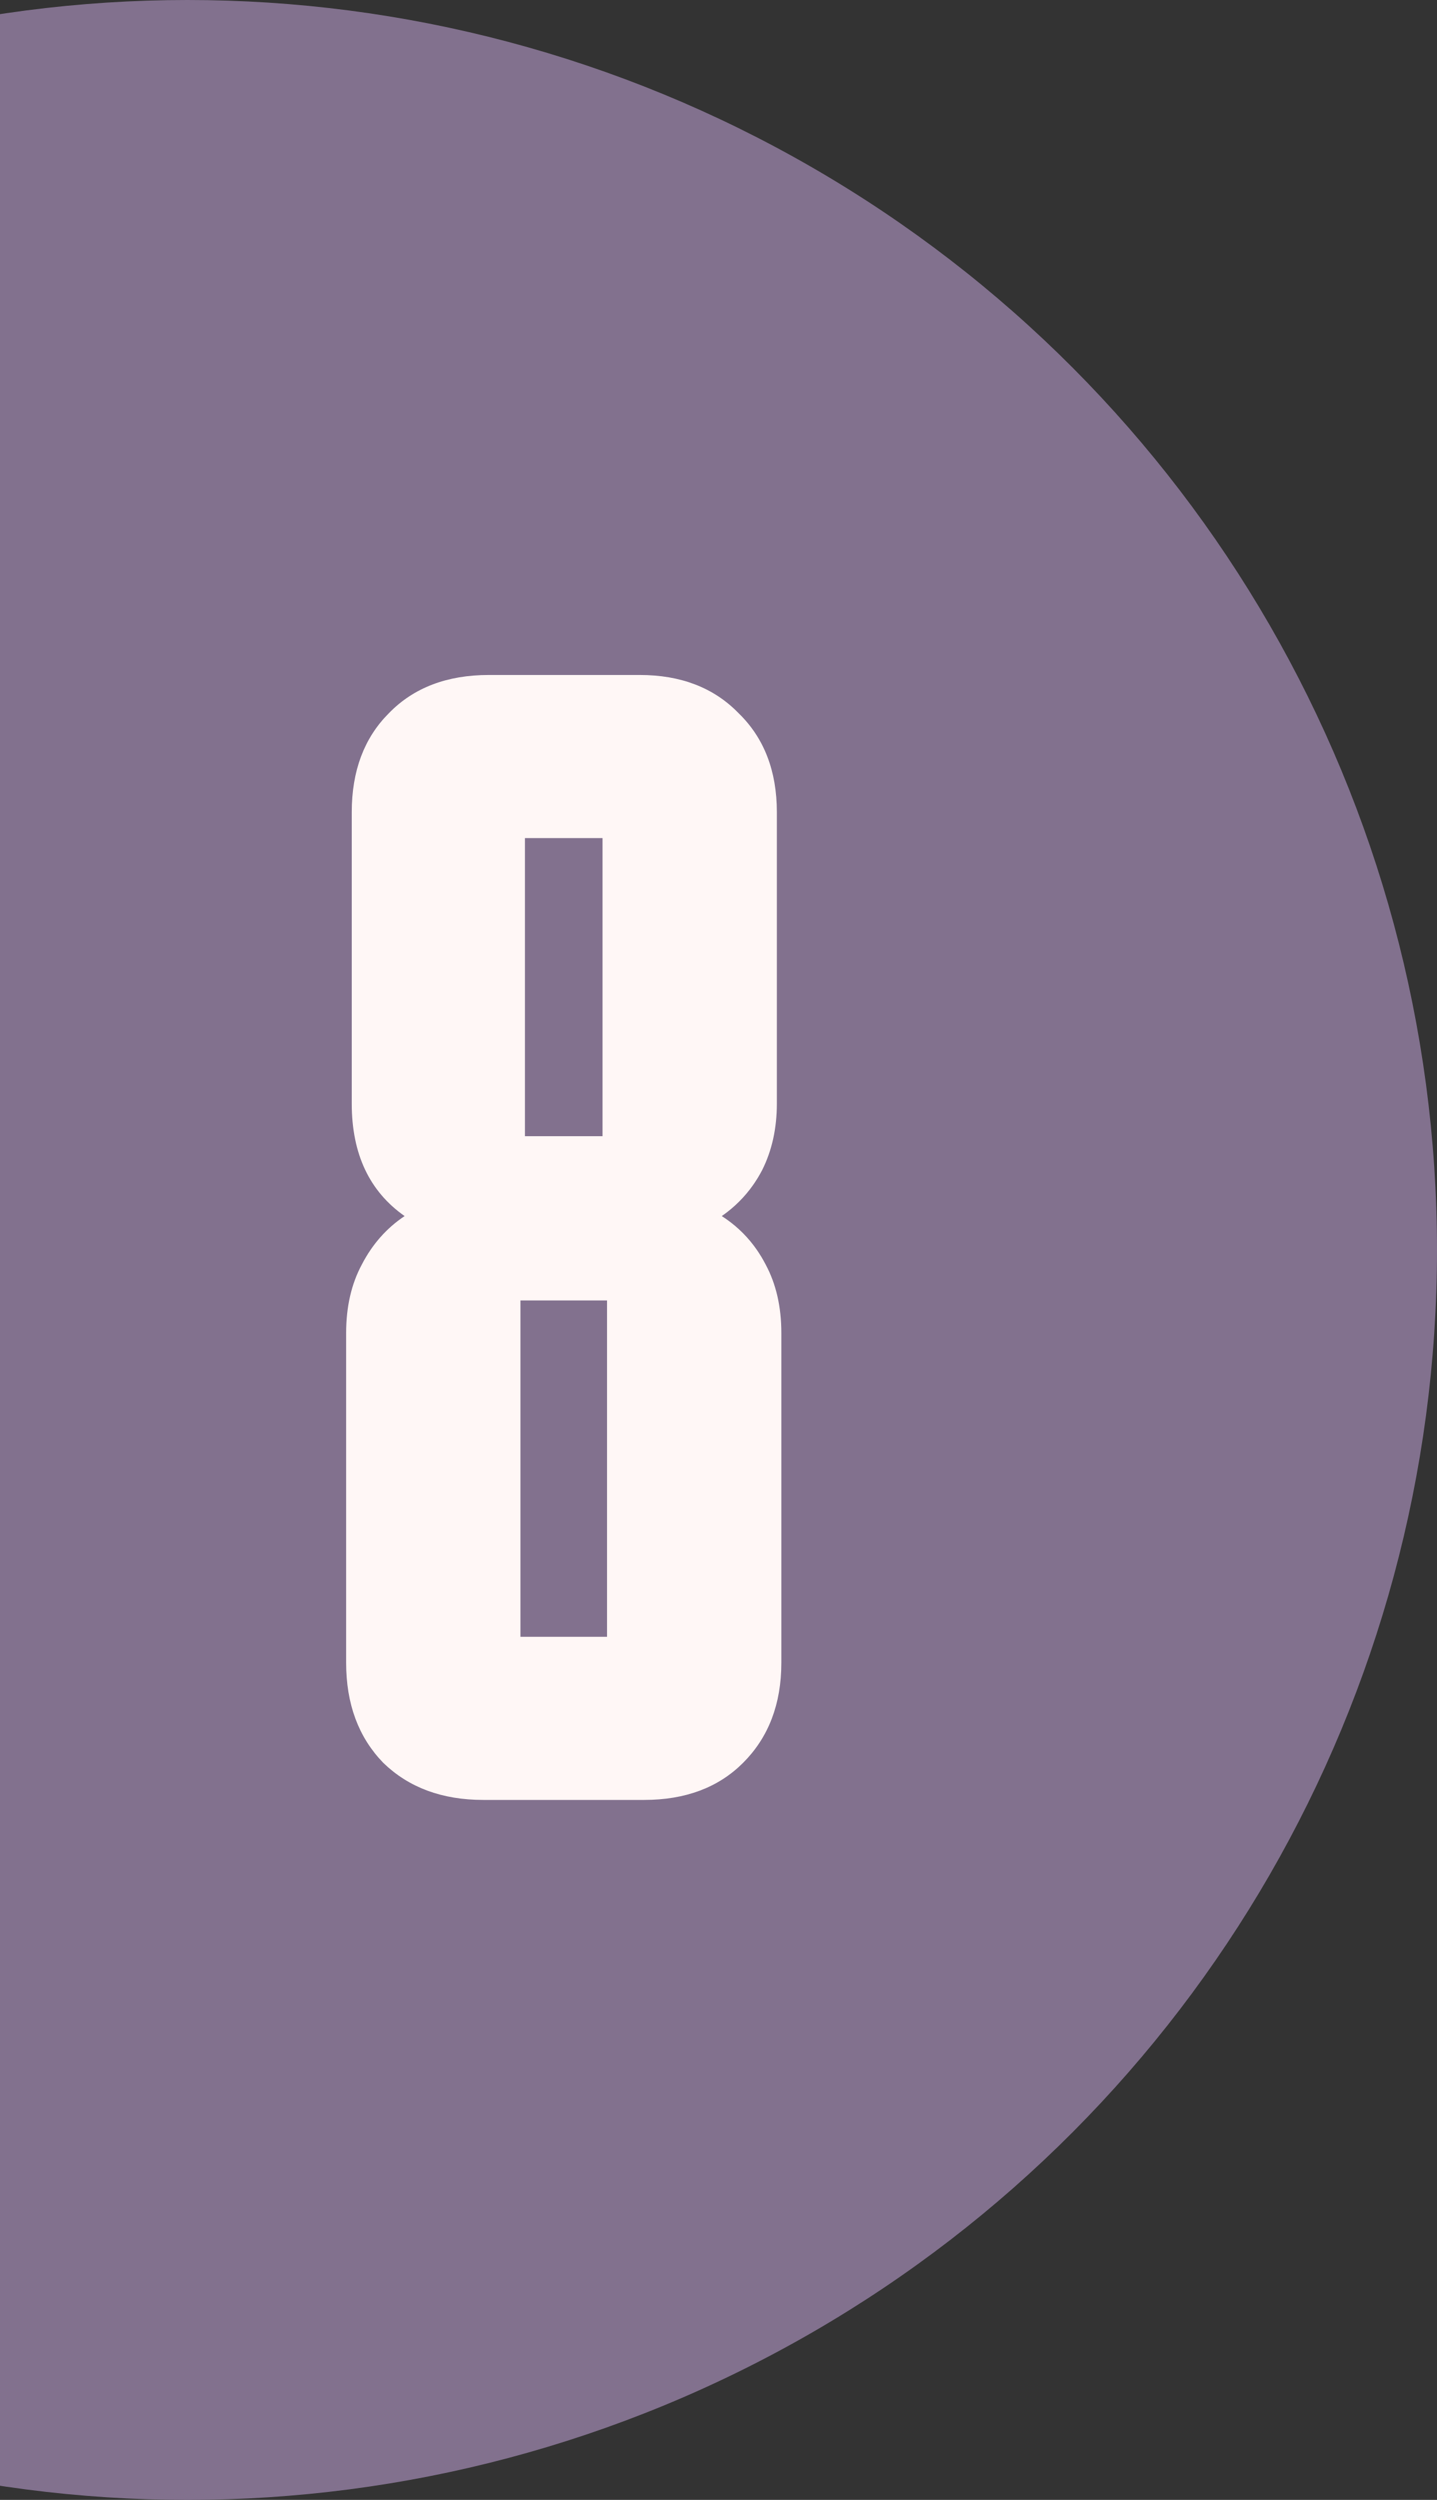
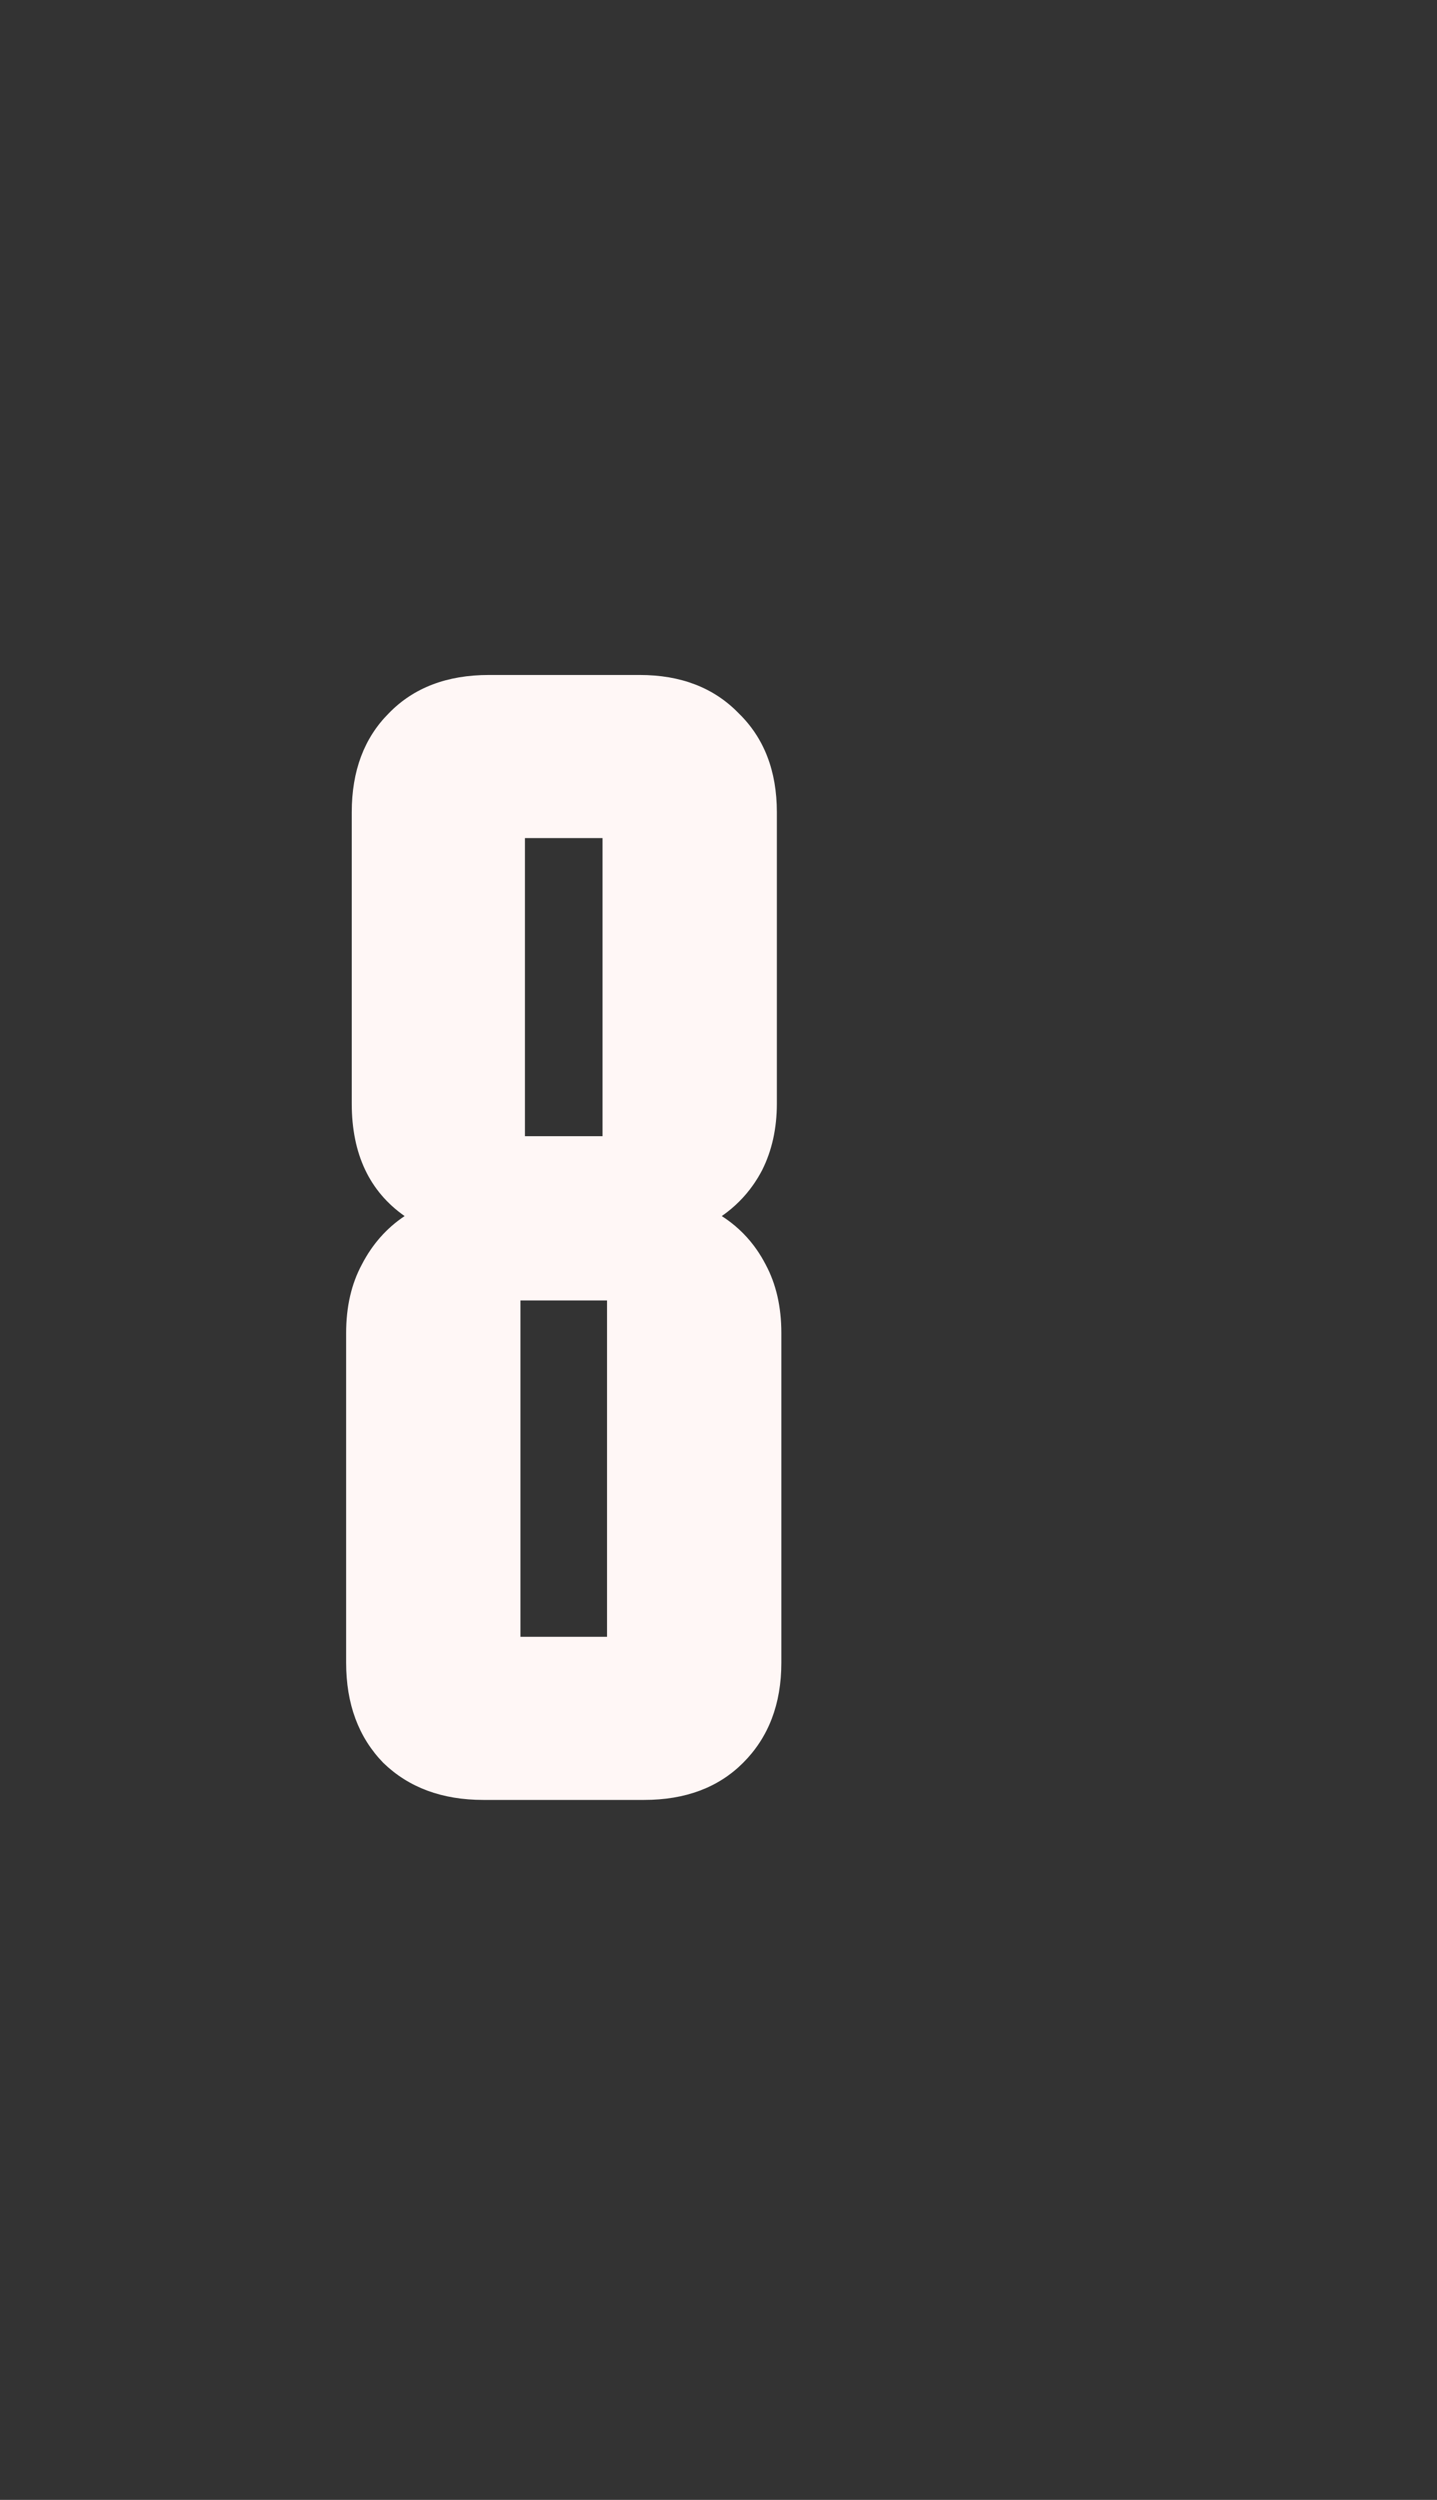
<svg xmlns="http://www.w3.org/2000/svg" width="115" height="200" viewBox="0 0 115 200" fill="none">
  <rect x="0" y="0" width="115" height="200" fill="#333333" stroke="none" />
-   <circle cx="15" cy="100" r="100" fill="#82718E" />
-   <path d="M32.38 97.29C29.56 95.31 28.15 92.31 28.15 88.29V64.98C28.15 61.68 29.14 59.04 31.12 57.06C33.1 55.02 35.77 54 39.13 54H51.19C54.49 54 57.13 55.02 59.11 57.06C61.15 59.04 62.17 61.68 62.17 64.98V88.29C62.17 90.27 61.78 92.04 61 93.6C60.22 95.1 59.14 96.33 57.76 97.29C59.26 98.25 60.43 99.54 61.27 101.16C62.11 102.72 62.53 104.55 62.53 106.65V133.02C62.53 136.32 61.51 138.99 59.47 141.03C57.49 143.01 54.85 144 51.55 144H38.68C35.38 144 32.71 143.01 30.67 141.03C28.69 138.99 27.7 136.32 27.7 133.02V106.65C27.7 104.55 28.12 102.72 28.96 101.16C29.8 99.54 30.94 98.25 32.38 97.29ZM48.22 67.05H42.01V90.9H48.22V67.05ZM48.58 104.04H41.65V130.95H48.58V104.04Z" fill="#FFF7F6" />
+   <path d="M32.38 97.29C29.56 95.31 28.15 92.31 28.15 88.29V64.98C28.15 61.68 29.14 59.04 31.12 57.06C33.1 55.02 35.77 54 39.13 54H51.19C54.49 54 57.13 55.02 59.11 57.06C61.15 59.04 62.17 61.68 62.17 64.98V88.29C62.17 90.27 61.78 92.04 61 93.6C60.22 95.1 59.14 96.33 57.76 97.29C59.26 98.25 60.43 99.54 61.27 101.16C62.11 102.72 62.53 104.55 62.53 106.65V133.02C62.53 136.32 61.51 138.99 59.47 141.03C57.49 143.01 54.85 144 51.55 144H38.68C35.38 144 32.71 143.01 30.67 141.03C28.69 138.99 27.7 136.32 27.7 133.02V106.65C27.7 104.55 28.12 102.72 28.96 101.16C29.8 99.54 30.94 98.25 32.38 97.29ZM48.22 67.05H42.01V90.9H48.22V67.05ZM48.58 104.04H41.65V130.95H48.58Z" fill="#FFF7F6" />
</svg>